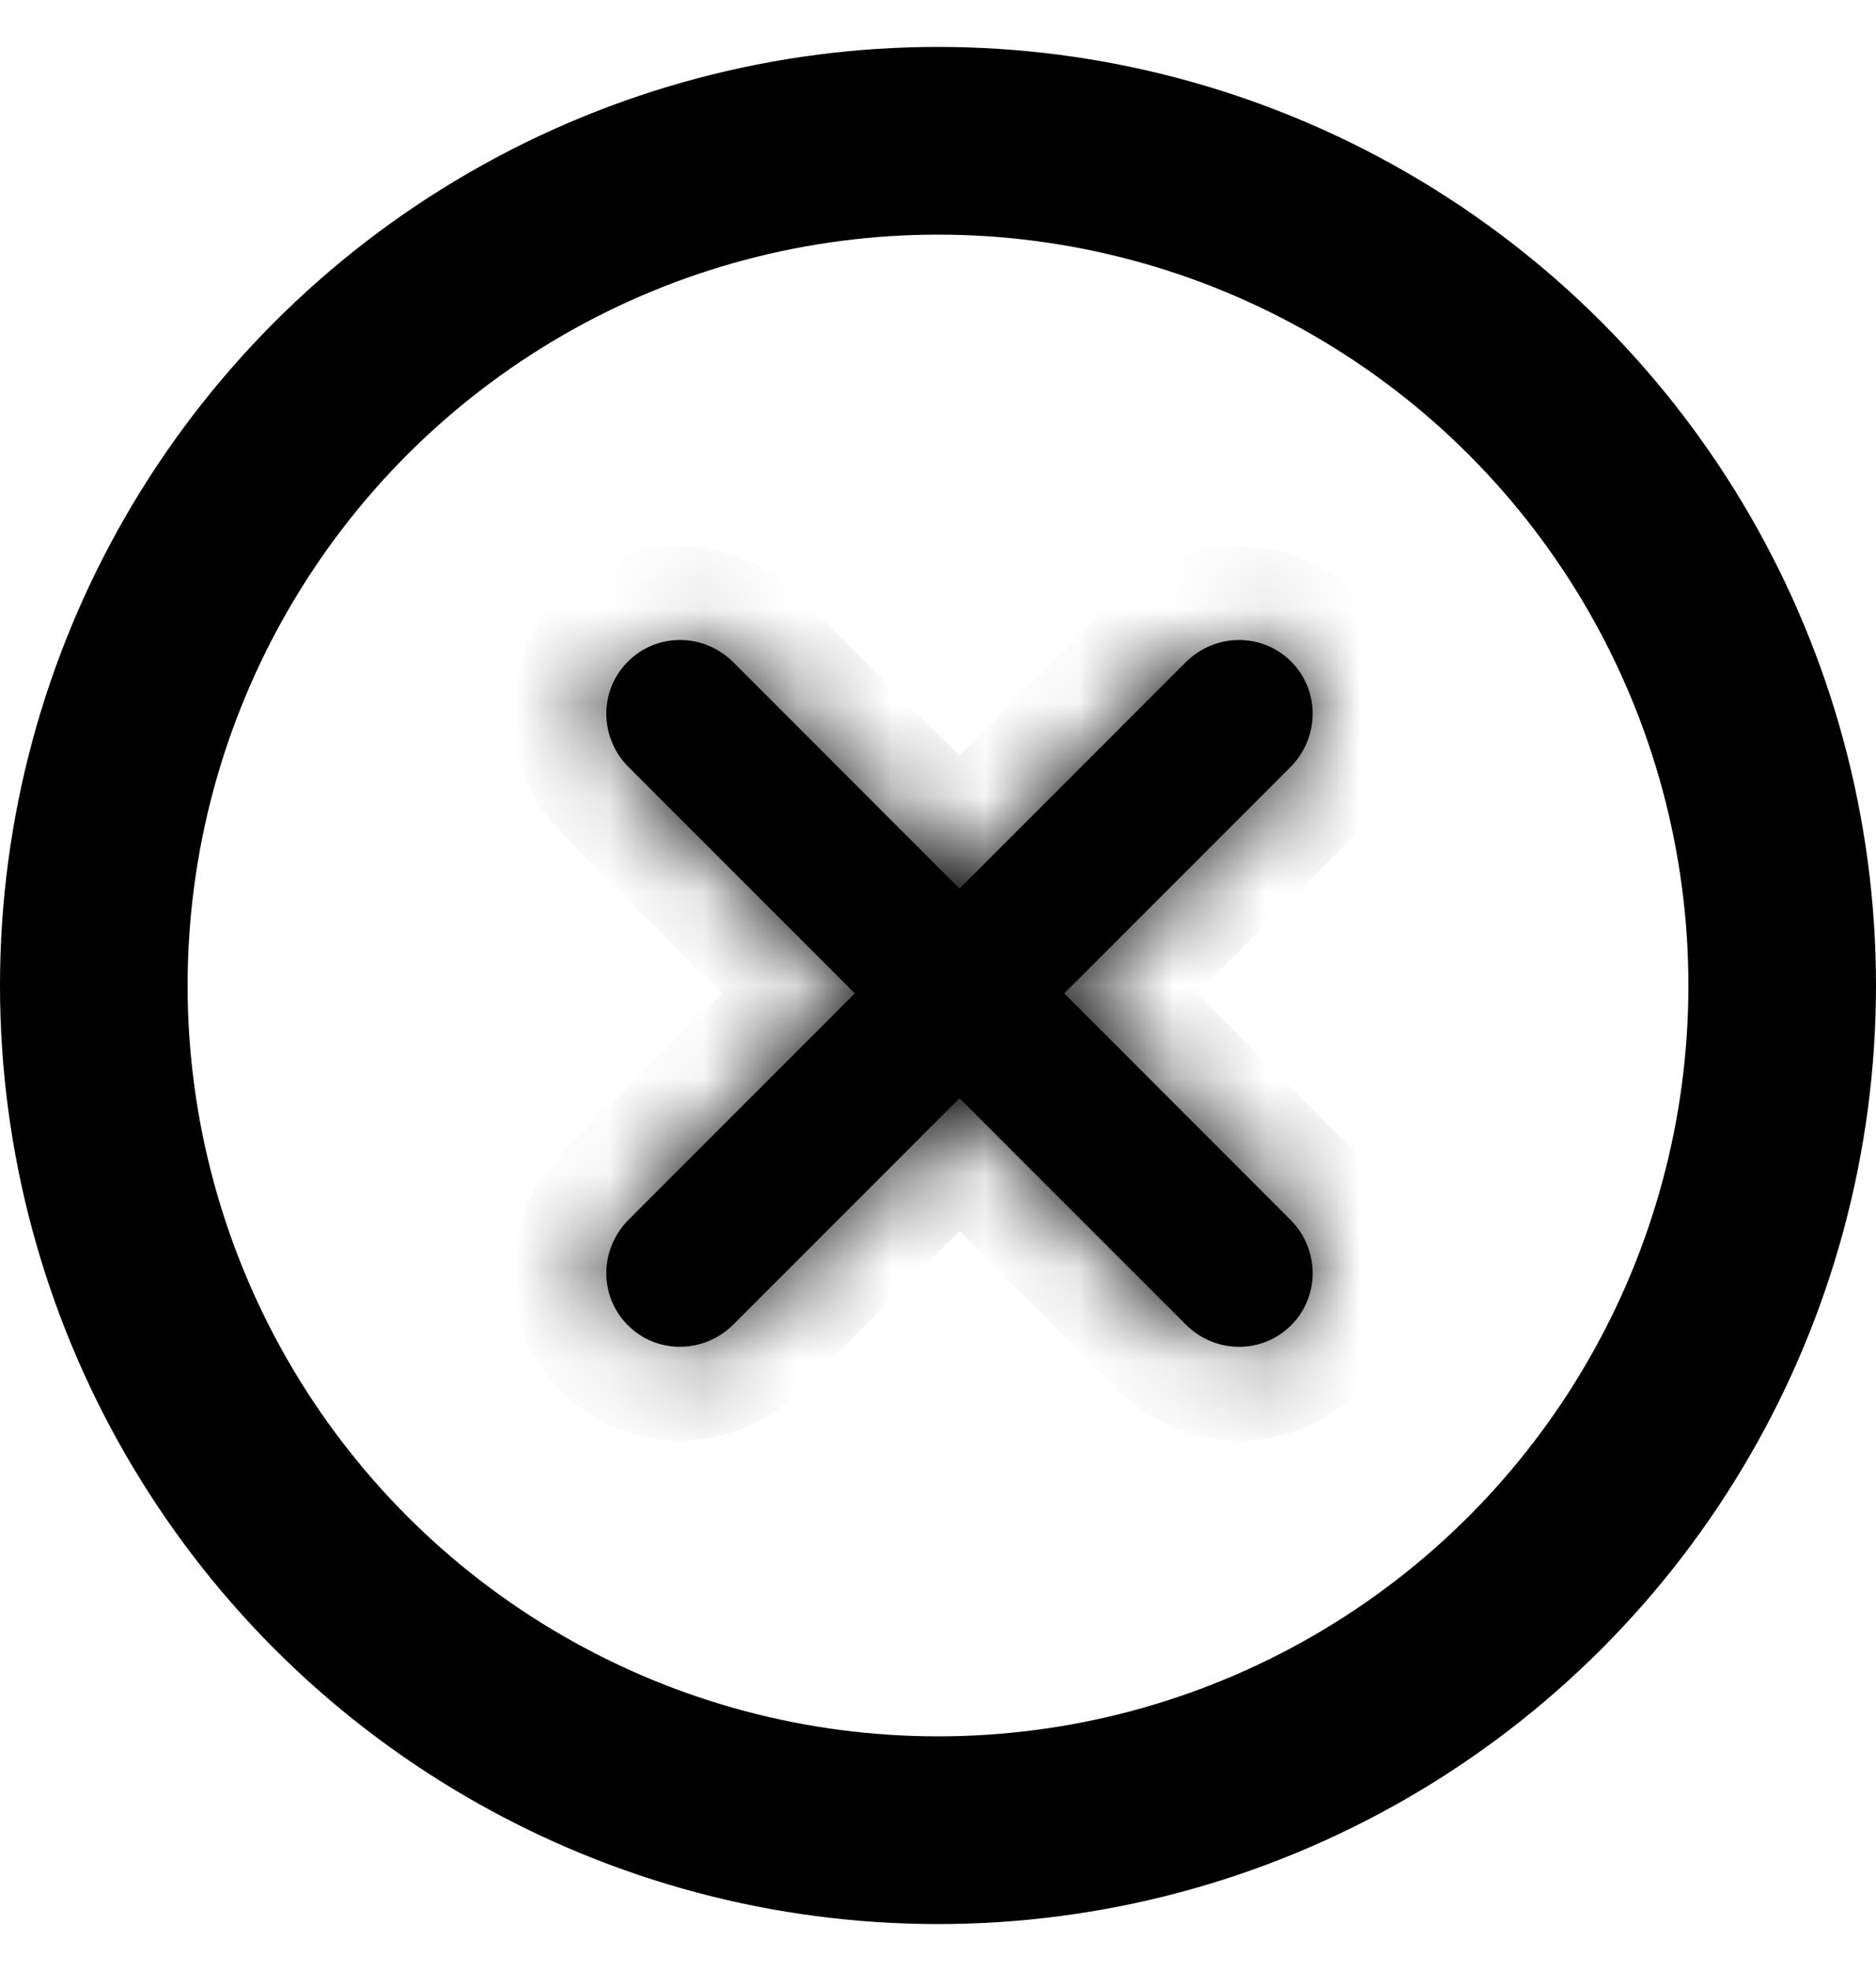
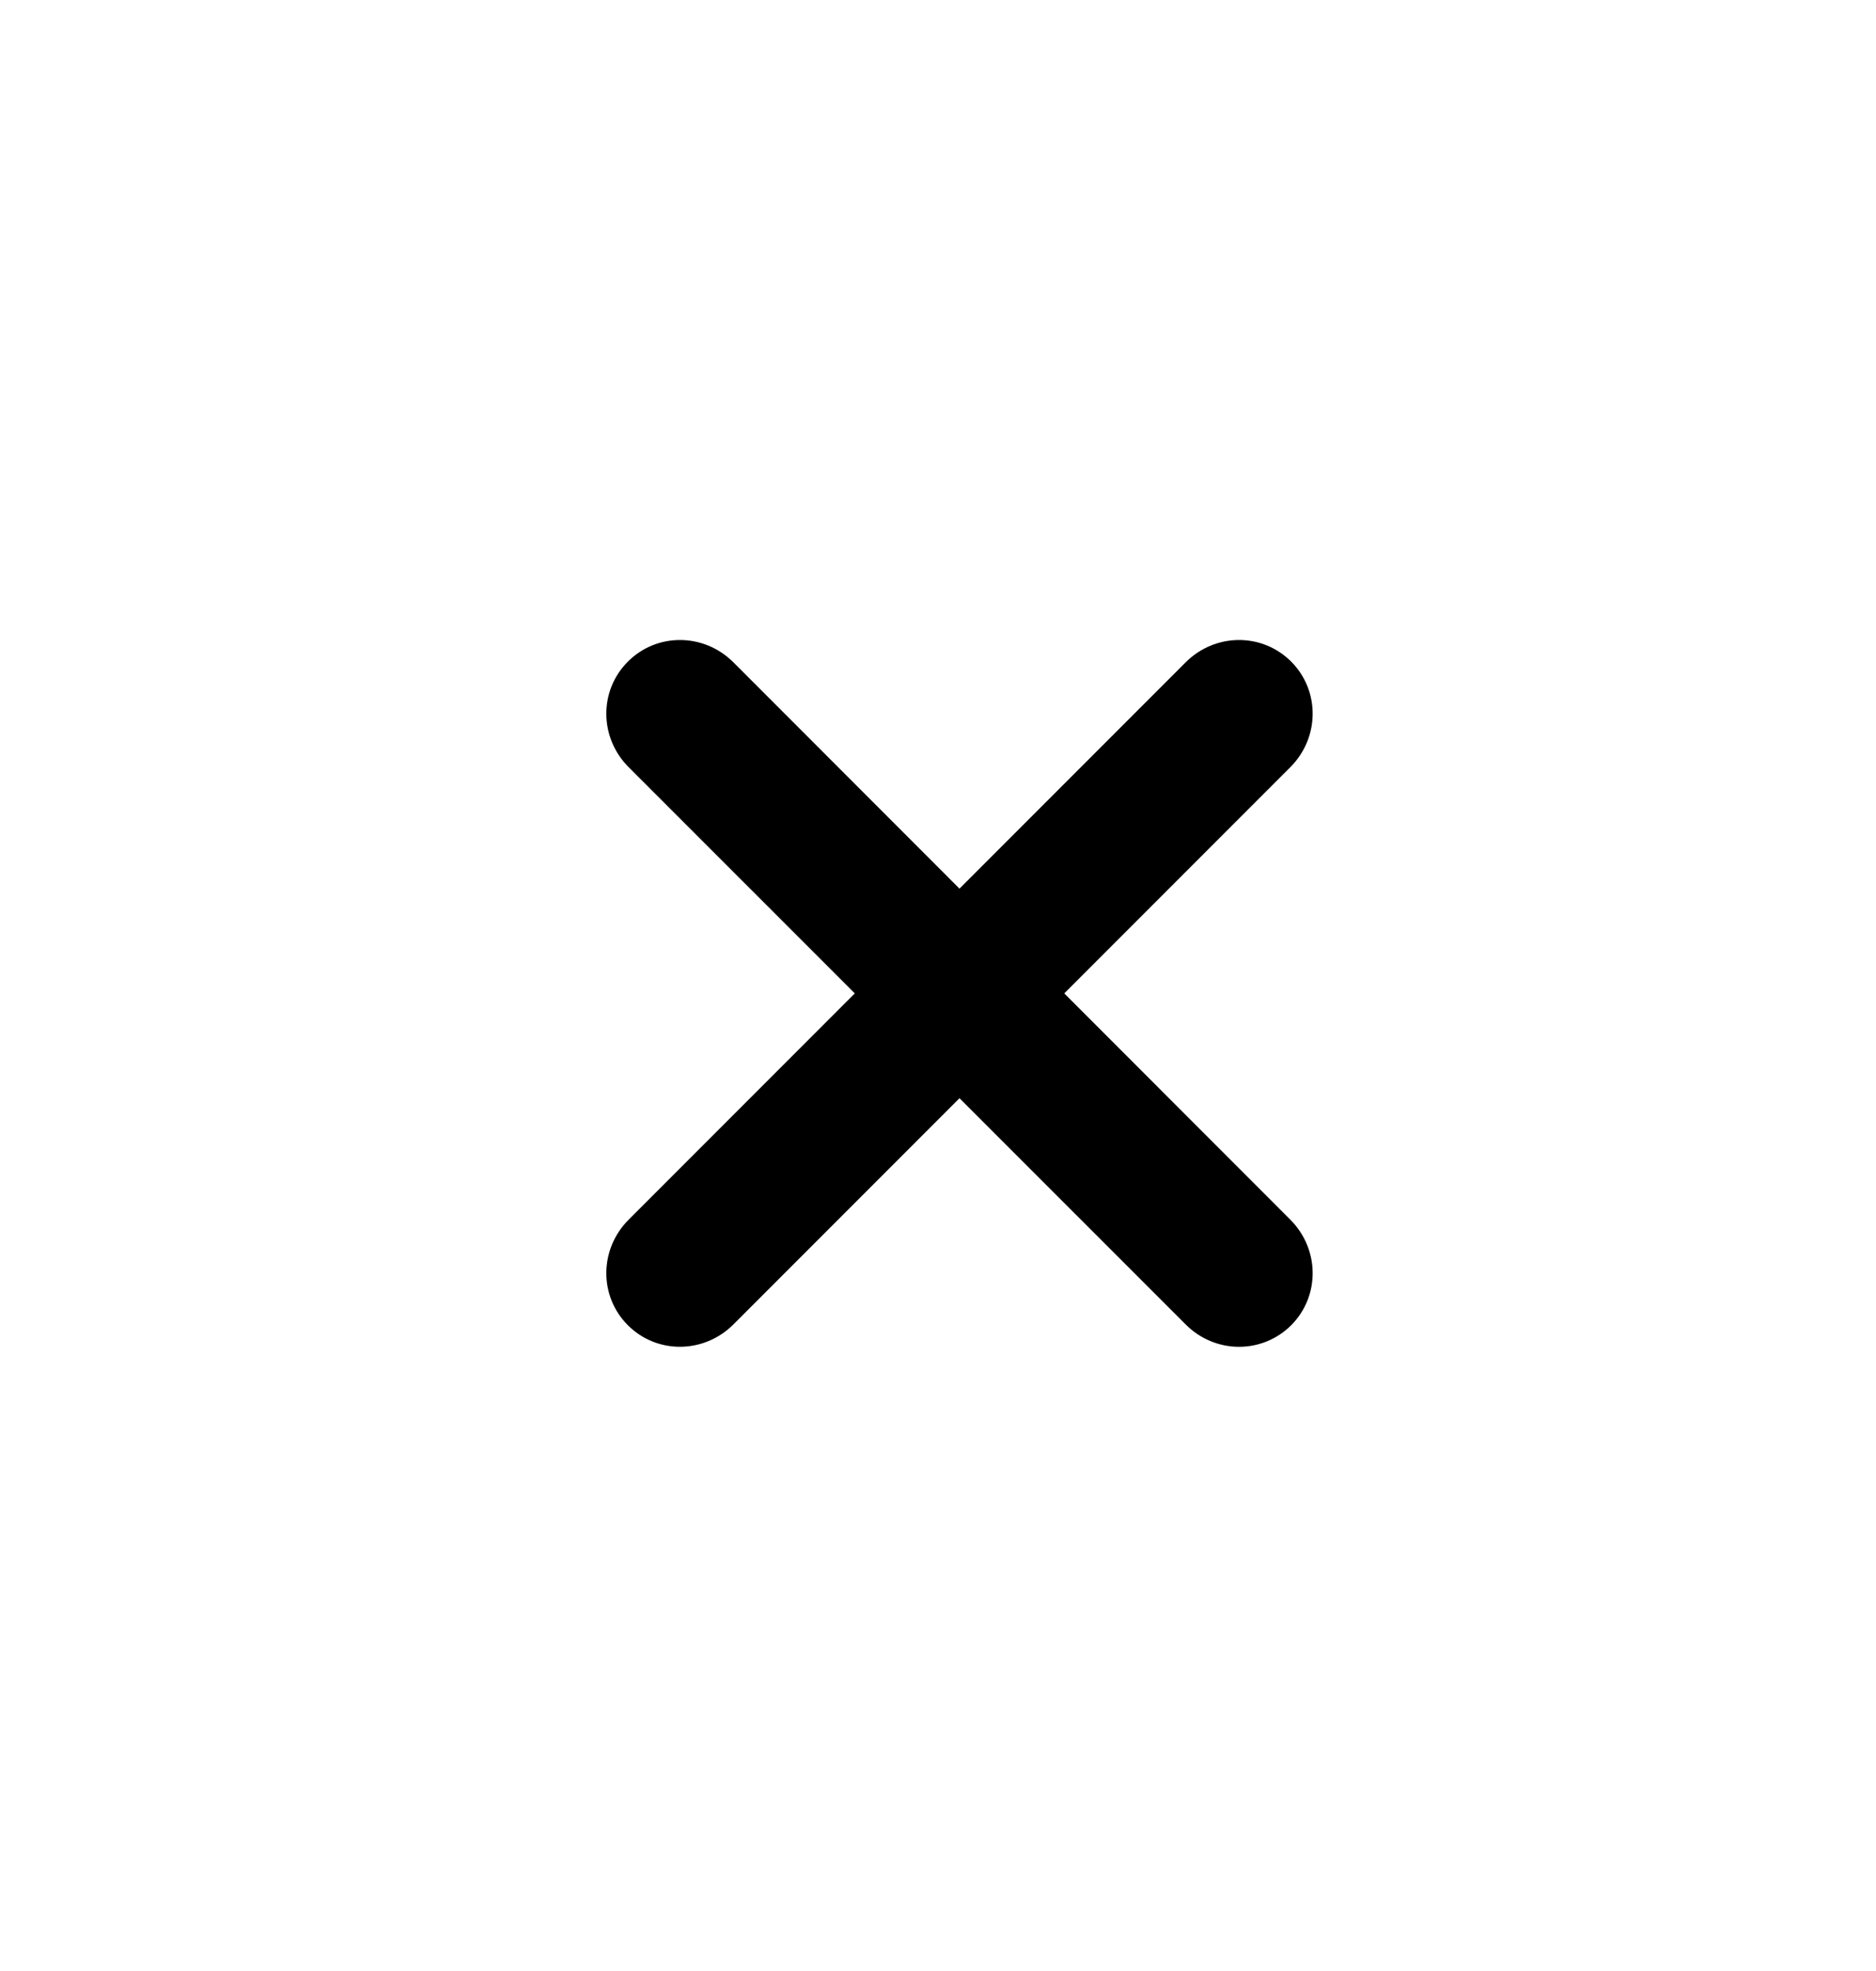
<svg xmlns="http://www.w3.org/2000/svg" width="20" height="21" viewBox="0 0 20 21" fill="none">
-   <circle cx="10" cy="10.5" r="9" stroke="black" stroke-width="2" />
  <mask id="path-2-inside-1_439_16020" fill="white">
    <path fill-rule="evenodd" clip-rule="evenodd" d="M6.694 7.049C7.002 6.74 7.504 6.742 7.819 7.057L10.229 9.468L12.64 7.057C12.953 6.744 13.454 6.738 13.765 7.049C14.073 7.357 14.071 7.859 13.756 8.174L11.346 10.584L13.756 12.995C14.069 13.308 14.075 13.809 13.765 14.12C13.456 14.428 12.955 14.427 12.64 14.111L10.229 11.701L7.819 14.111C7.506 14.424 7.004 14.43 6.694 14.12C6.385 13.812 6.387 13.31 6.702 12.995L9.113 10.584L6.702 8.174C6.389 7.861 6.383 7.359 6.694 7.049Z" />
  </mask>
  <path fill-rule="evenodd" clip-rule="evenodd" d="M6.694 7.049C7.002 6.74 7.504 6.742 7.819 7.057L10.229 9.468L12.64 7.057C12.953 6.744 13.454 6.738 13.765 7.049C14.073 7.357 14.071 7.859 13.756 8.174L11.346 10.584L13.756 12.995C14.069 13.308 14.075 13.809 13.765 14.12C13.456 14.428 12.955 14.427 12.64 14.111L10.229 11.701L7.819 14.111C7.506 14.424 7.004 14.43 6.694 14.12C6.385 13.812 6.387 13.31 6.702 12.995L9.113 10.584L6.702 8.174C6.389 7.861 6.383 7.359 6.694 7.049Z" fill="black" />
-   <path d="M7.819 7.057L8.526 6.35L8.526 6.35L7.819 7.057ZM6.694 7.049L5.987 6.342L6.694 7.049ZM10.229 9.468L9.522 10.175L10.229 10.882L10.936 10.175L10.229 9.468ZM13.756 8.174L13.049 7.467L13.756 8.174ZM11.346 10.584L10.639 9.877L9.931 10.584L10.639 11.291L11.346 10.584ZM13.756 12.995L13.049 13.702L13.756 12.995ZM10.229 11.701L10.936 10.994L10.229 10.287L9.522 10.994L10.229 11.701ZM7.819 14.111L8.526 14.818L7.819 14.111ZM6.702 12.995L5.995 12.288L6.702 12.995ZM9.113 10.584L9.82 11.291L10.527 10.584L9.82 9.877L9.113 10.584ZM6.702 8.174L5.995 8.881L6.702 8.174ZM8.526 6.35C7.828 5.653 6.694 5.635 5.987 6.342L7.401 7.756C7.31 7.846 7.179 7.831 7.111 7.764L8.526 6.35ZM10.936 8.761L8.526 6.35L7.111 7.764L9.522 10.175L10.936 8.761ZM10.936 10.175L13.347 7.764L11.933 6.35L9.522 8.761L10.936 10.175ZM13.347 7.764C13.281 7.83 13.149 7.848 13.058 7.756L14.472 6.342C13.759 5.629 12.624 5.658 11.933 6.35L13.347 7.764ZM13.058 7.756C12.967 7.665 12.982 7.534 13.049 7.467L14.463 8.881C15.161 8.184 15.179 7.049 14.472 6.342L13.058 7.756ZM13.049 7.467L10.639 9.877L12.053 11.291L14.463 8.881L13.049 7.467ZM14.463 12.288L12.053 9.877L10.639 11.291L13.049 13.702L14.463 12.288ZM14.472 14.827C15.184 14.114 15.155 12.979 14.463 12.288L13.049 13.702C12.983 13.636 12.966 13.505 13.058 13.413L14.472 14.827ZM11.933 14.819C12.63 15.516 13.765 15.534 14.472 14.827L13.058 13.413C13.148 13.322 13.28 13.337 13.347 13.404L11.933 14.819ZM9.522 12.408L11.933 14.819L13.347 13.404L10.936 10.994L9.522 12.408ZM9.522 10.994L7.112 13.404L8.526 14.818L10.936 12.408L9.522 10.994ZM7.112 13.404C7.177 13.338 7.309 13.321 7.401 13.413L5.987 14.827C6.699 15.54 7.834 15.51 8.526 14.818L7.112 13.404ZM7.401 13.413C7.491 13.503 7.476 13.635 7.409 13.702L5.995 12.288C5.298 12.985 5.279 14.12 5.987 14.827L7.401 13.413ZM7.409 13.702L9.82 11.291L8.406 9.877L5.995 12.288L7.409 13.702ZM5.995 8.881L8.406 11.291L9.82 9.877L7.409 7.467L5.995 8.881ZM5.987 6.342C5.274 7.054 5.303 8.189 5.995 8.881L7.409 7.467C7.475 7.532 7.493 7.664 7.401 7.756L5.987 6.342Z" fill="black" mask="url(#path-2-inside-1_439_16020)" />
</svg>